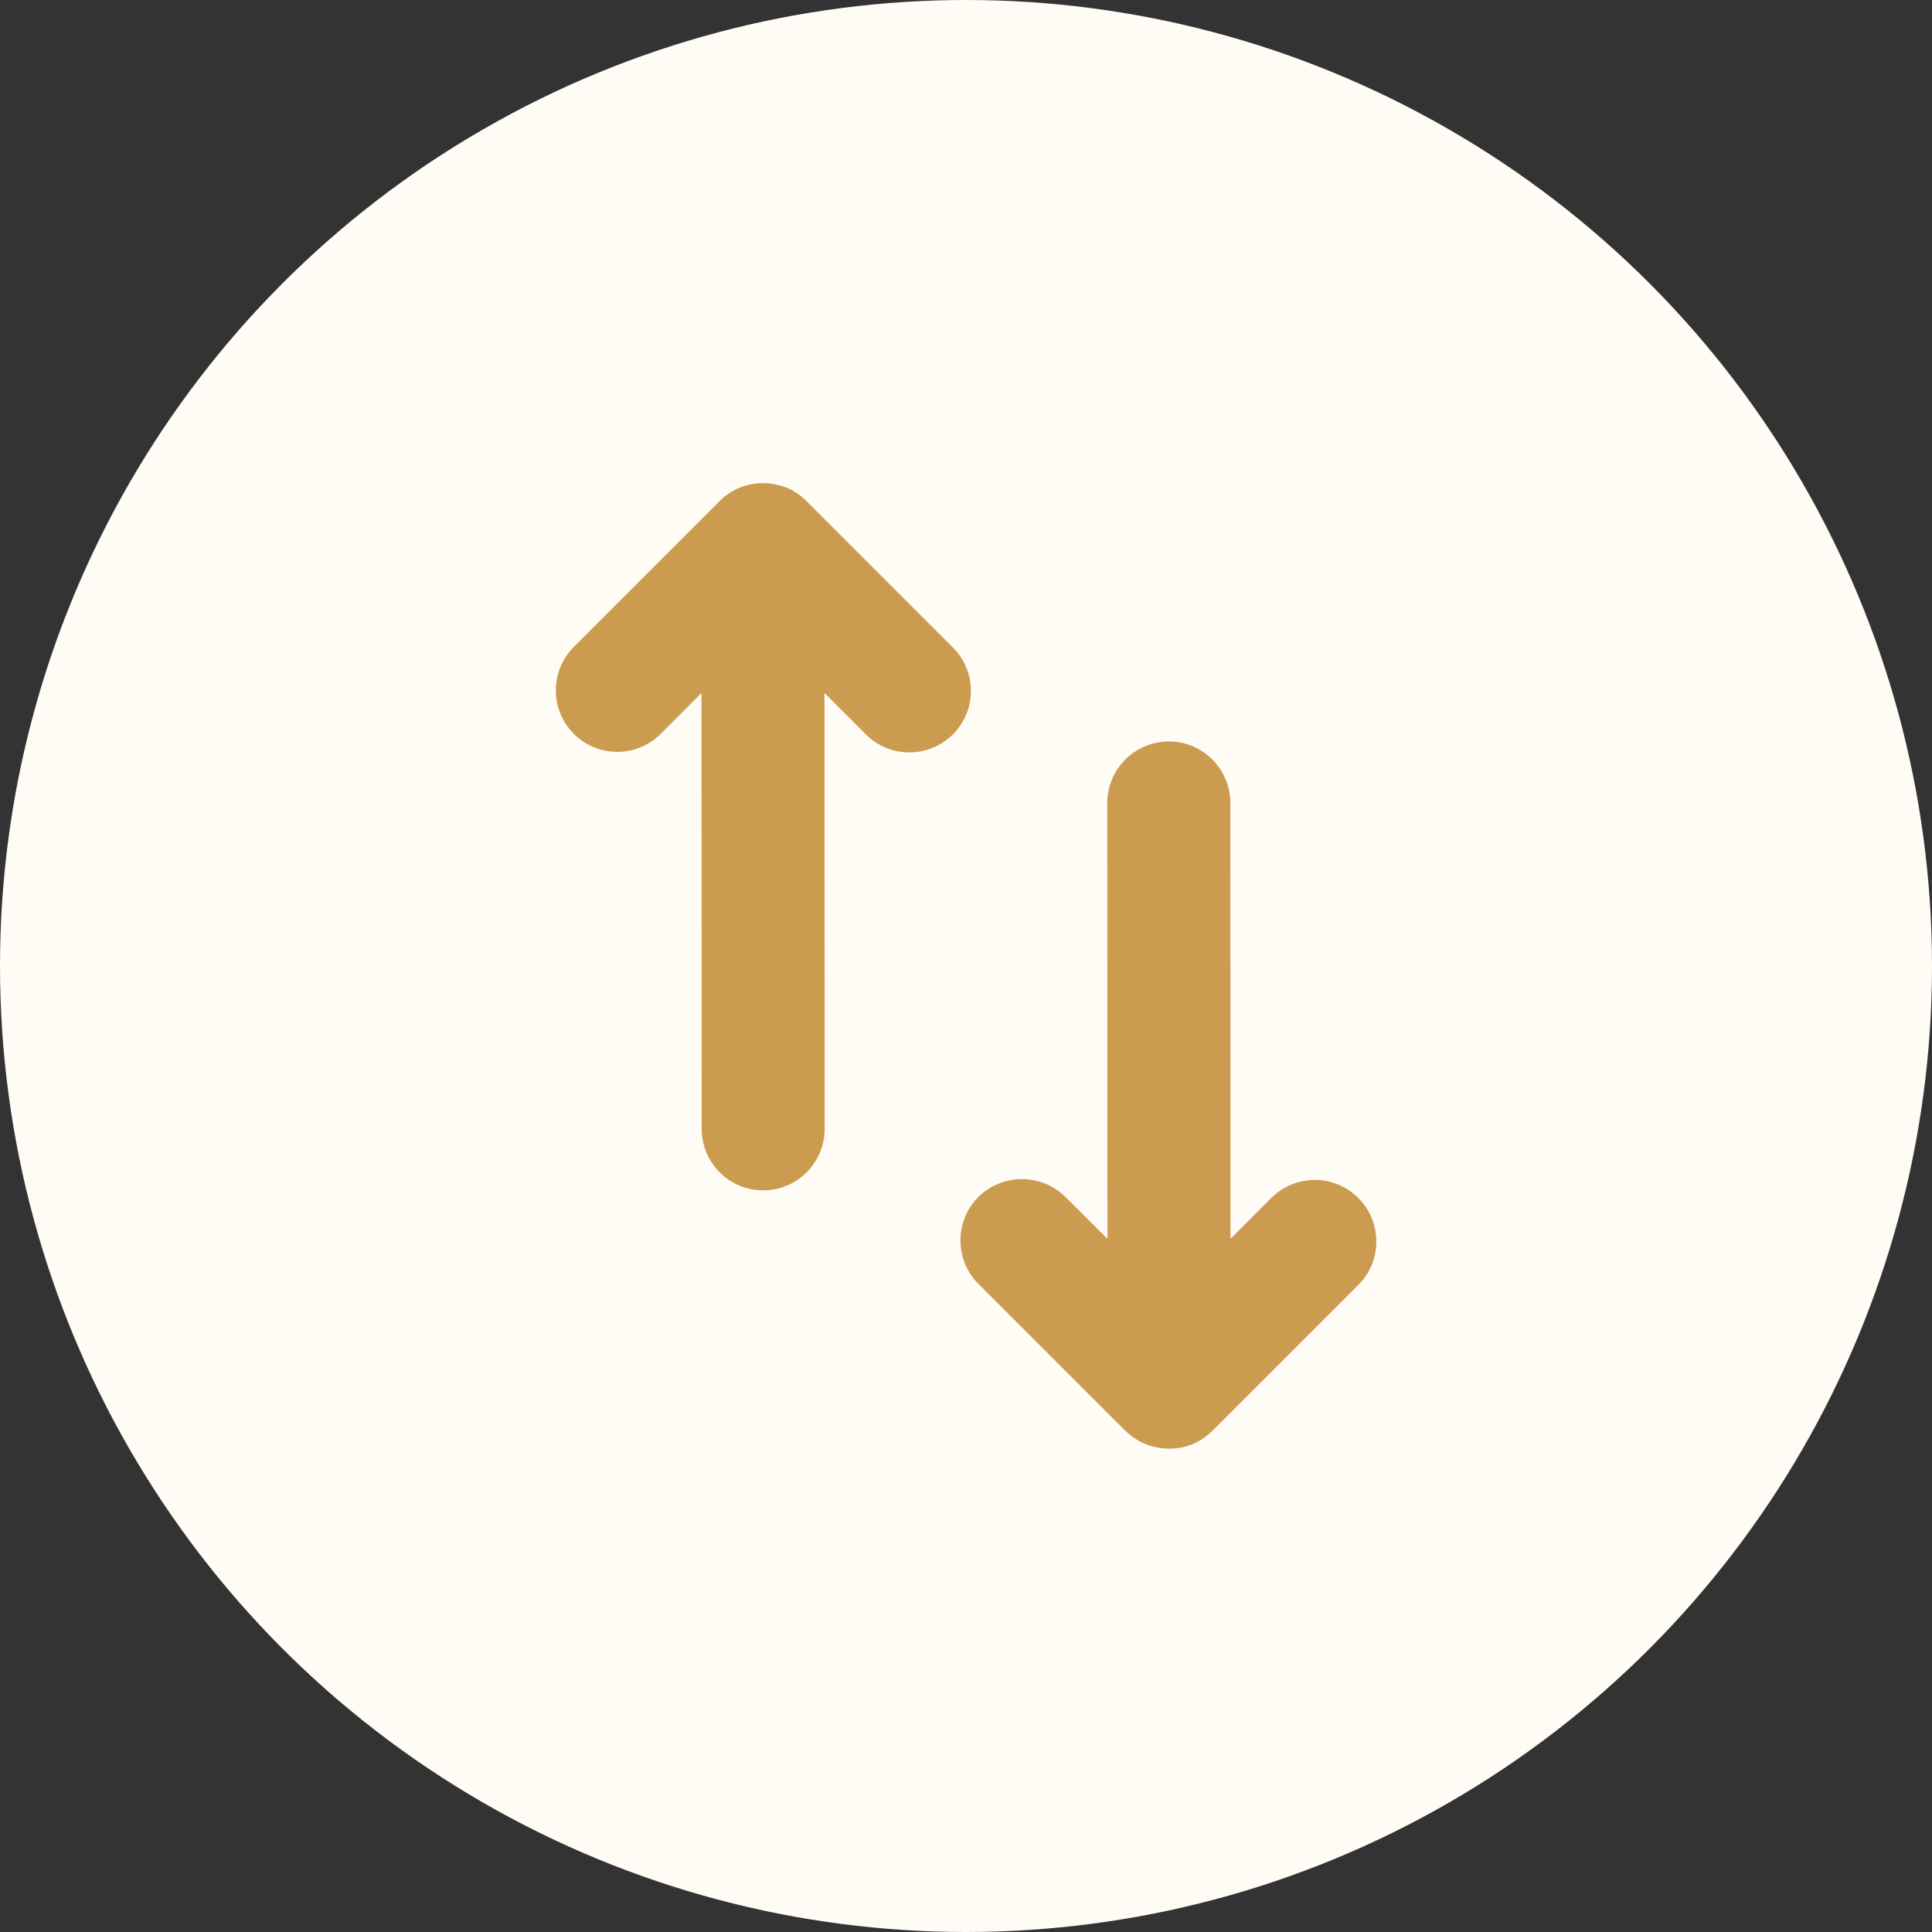
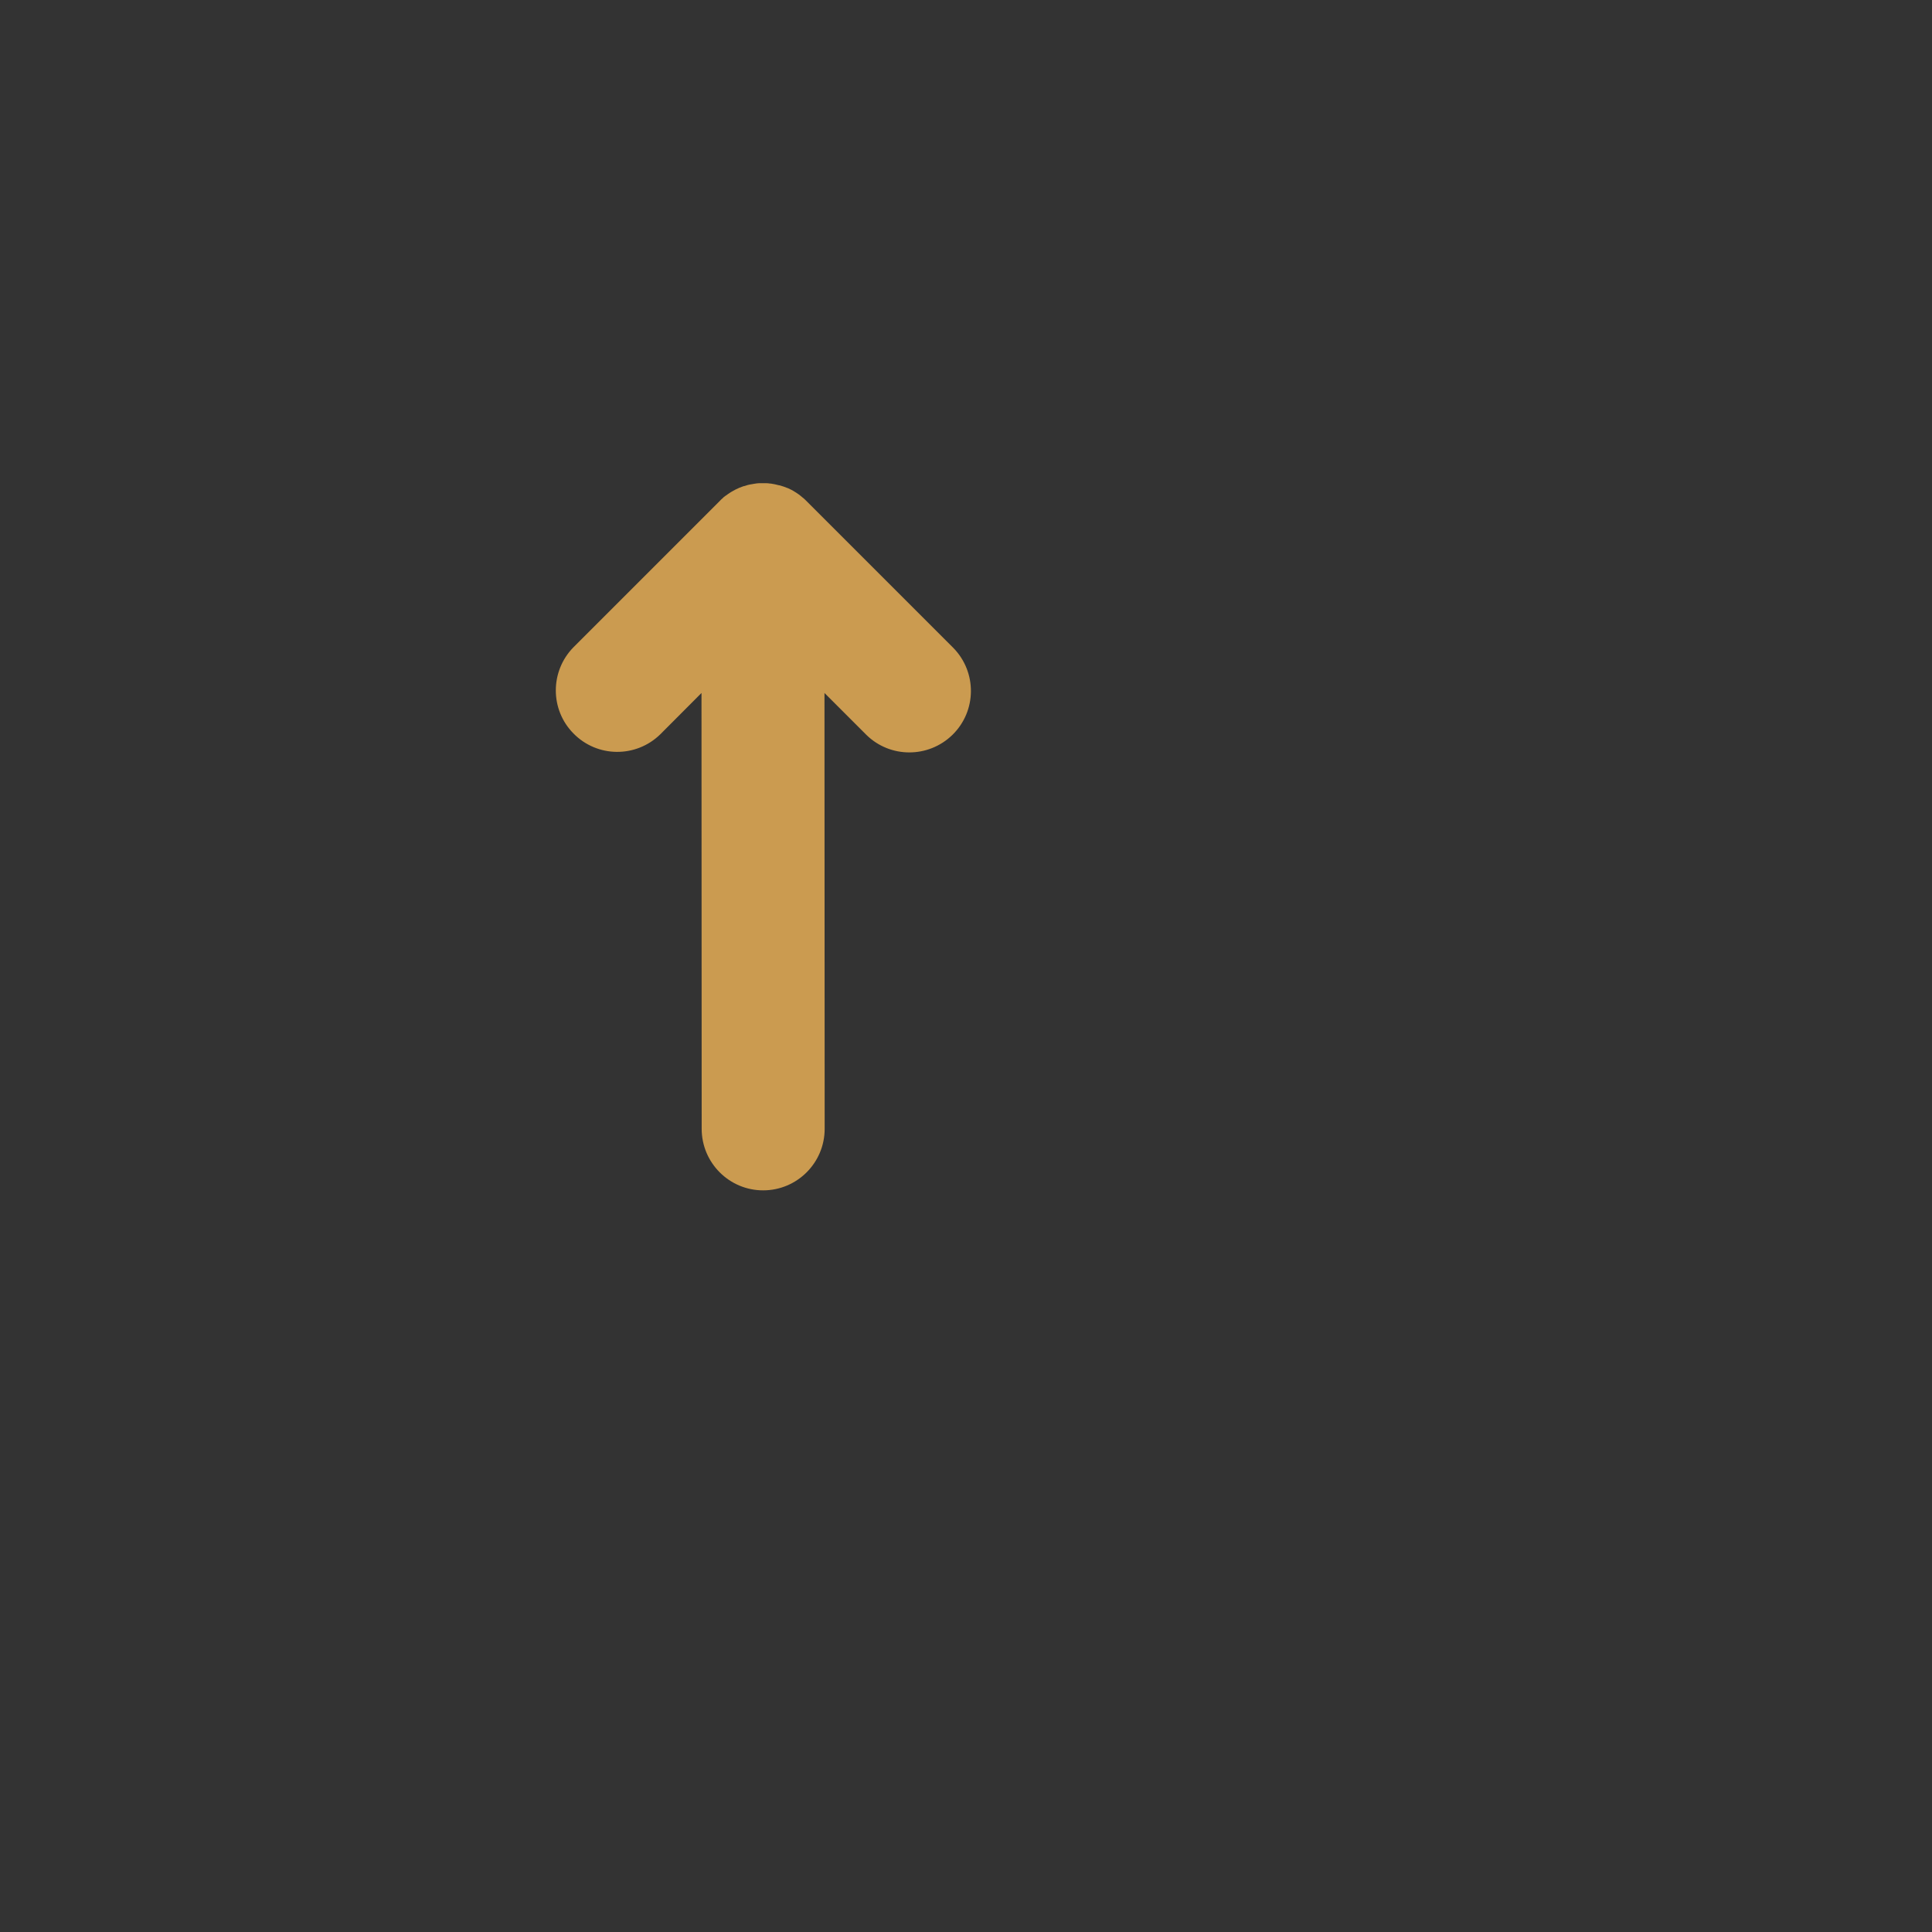
<svg xmlns="http://www.w3.org/2000/svg" width="32" height="32" viewBox="0 0 32 32" fill="none">
  <rect x="0" y="0" width="32" height="32" fill="#333333" stroke="none" />
-   <circle cx="16" cy="16" r="16" fill="#FFFCF6" />
  <path d="M9.497 10.722L11.919 8.3L11.928 8.291L11.94 8.278C11.953 8.266 11.969 8.253 11.981 8.241L11.987 8.234C12.006 8.219 12.025 8.206 12.044 8.194C12.047 8.194 12.05 8.191 12.05 8.188C12.131 8.131 12.222 8.084 12.315 8.053H12.319C12.365 8.038 12.409 8.025 12.459 8.019L12.472 8.016C12.494 8.013 12.515 8.009 12.537 8.006H12.54C12.562 8.003 12.584 8.003 12.603 8.003H12.619H12.684H12.69C12.712 8.003 12.731 8.006 12.753 8.009H12.765C12.812 8.016 12.856 8.025 12.903 8.038H12.909C12.956 8.05 13 8.066 13.044 8.084H13.047C13.09 8.103 13.134 8.125 13.175 8.153L13.181 8.156C13.222 8.181 13.259 8.209 13.294 8.241L13.306 8.25C13.325 8.266 13.34 8.281 13.356 8.297L15.79 10.731C16.184 11.134 16.178 11.778 15.775 12.172C15.378 12.559 14.744 12.559 14.35 12.172L13.656 11.478L13.659 18.697C13.659 19.259 13.203 19.716 12.64 19.716C12.078 19.716 11.622 19.259 11.622 18.697L11.619 11.478L10.937 12.162C10.534 12.556 9.89 12.55 9.497 12.147C9.109 11.753 9.109 11.119 9.497 10.722Z" fill="#CB9B50" />
-   <path d="M17.65 19.828L18.343 20.519L18.34 13.3C18.34 12.738 18.797 12.281 19.359 12.281C19.922 12.281 20.378 12.738 20.378 13.3L20.381 20.519L21.065 19.834C21.468 19.441 22.112 19.447 22.506 19.85C22.893 20.247 22.893 20.881 22.506 21.275L20.084 23.697C20.081 23.7 20.078 23.703 20.075 23.706L20.059 23.719C20.047 23.731 20.031 23.744 20.015 23.756L20.009 23.762C19.99 23.778 19.971 23.791 19.953 23.806L19.947 23.812C19.818 23.903 19.672 23.962 19.515 23.984H19.506L19.478 23.988L19.456 23.991H19.447C19.415 23.994 19.387 23.994 19.356 23.994C19.334 23.994 19.312 23.994 19.29 23.991L19.259 23.988H19.253C19.037 23.966 18.834 23.875 18.675 23.731C18.662 23.719 18.65 23.709 18.637 23.697L16.206 21.266C15.809 20.869 15.809 20.222 16.206 19.825C16.606 19.431 17.25 19.431 17.65 19.828Z" fill="#CB9B50" />
</svg>